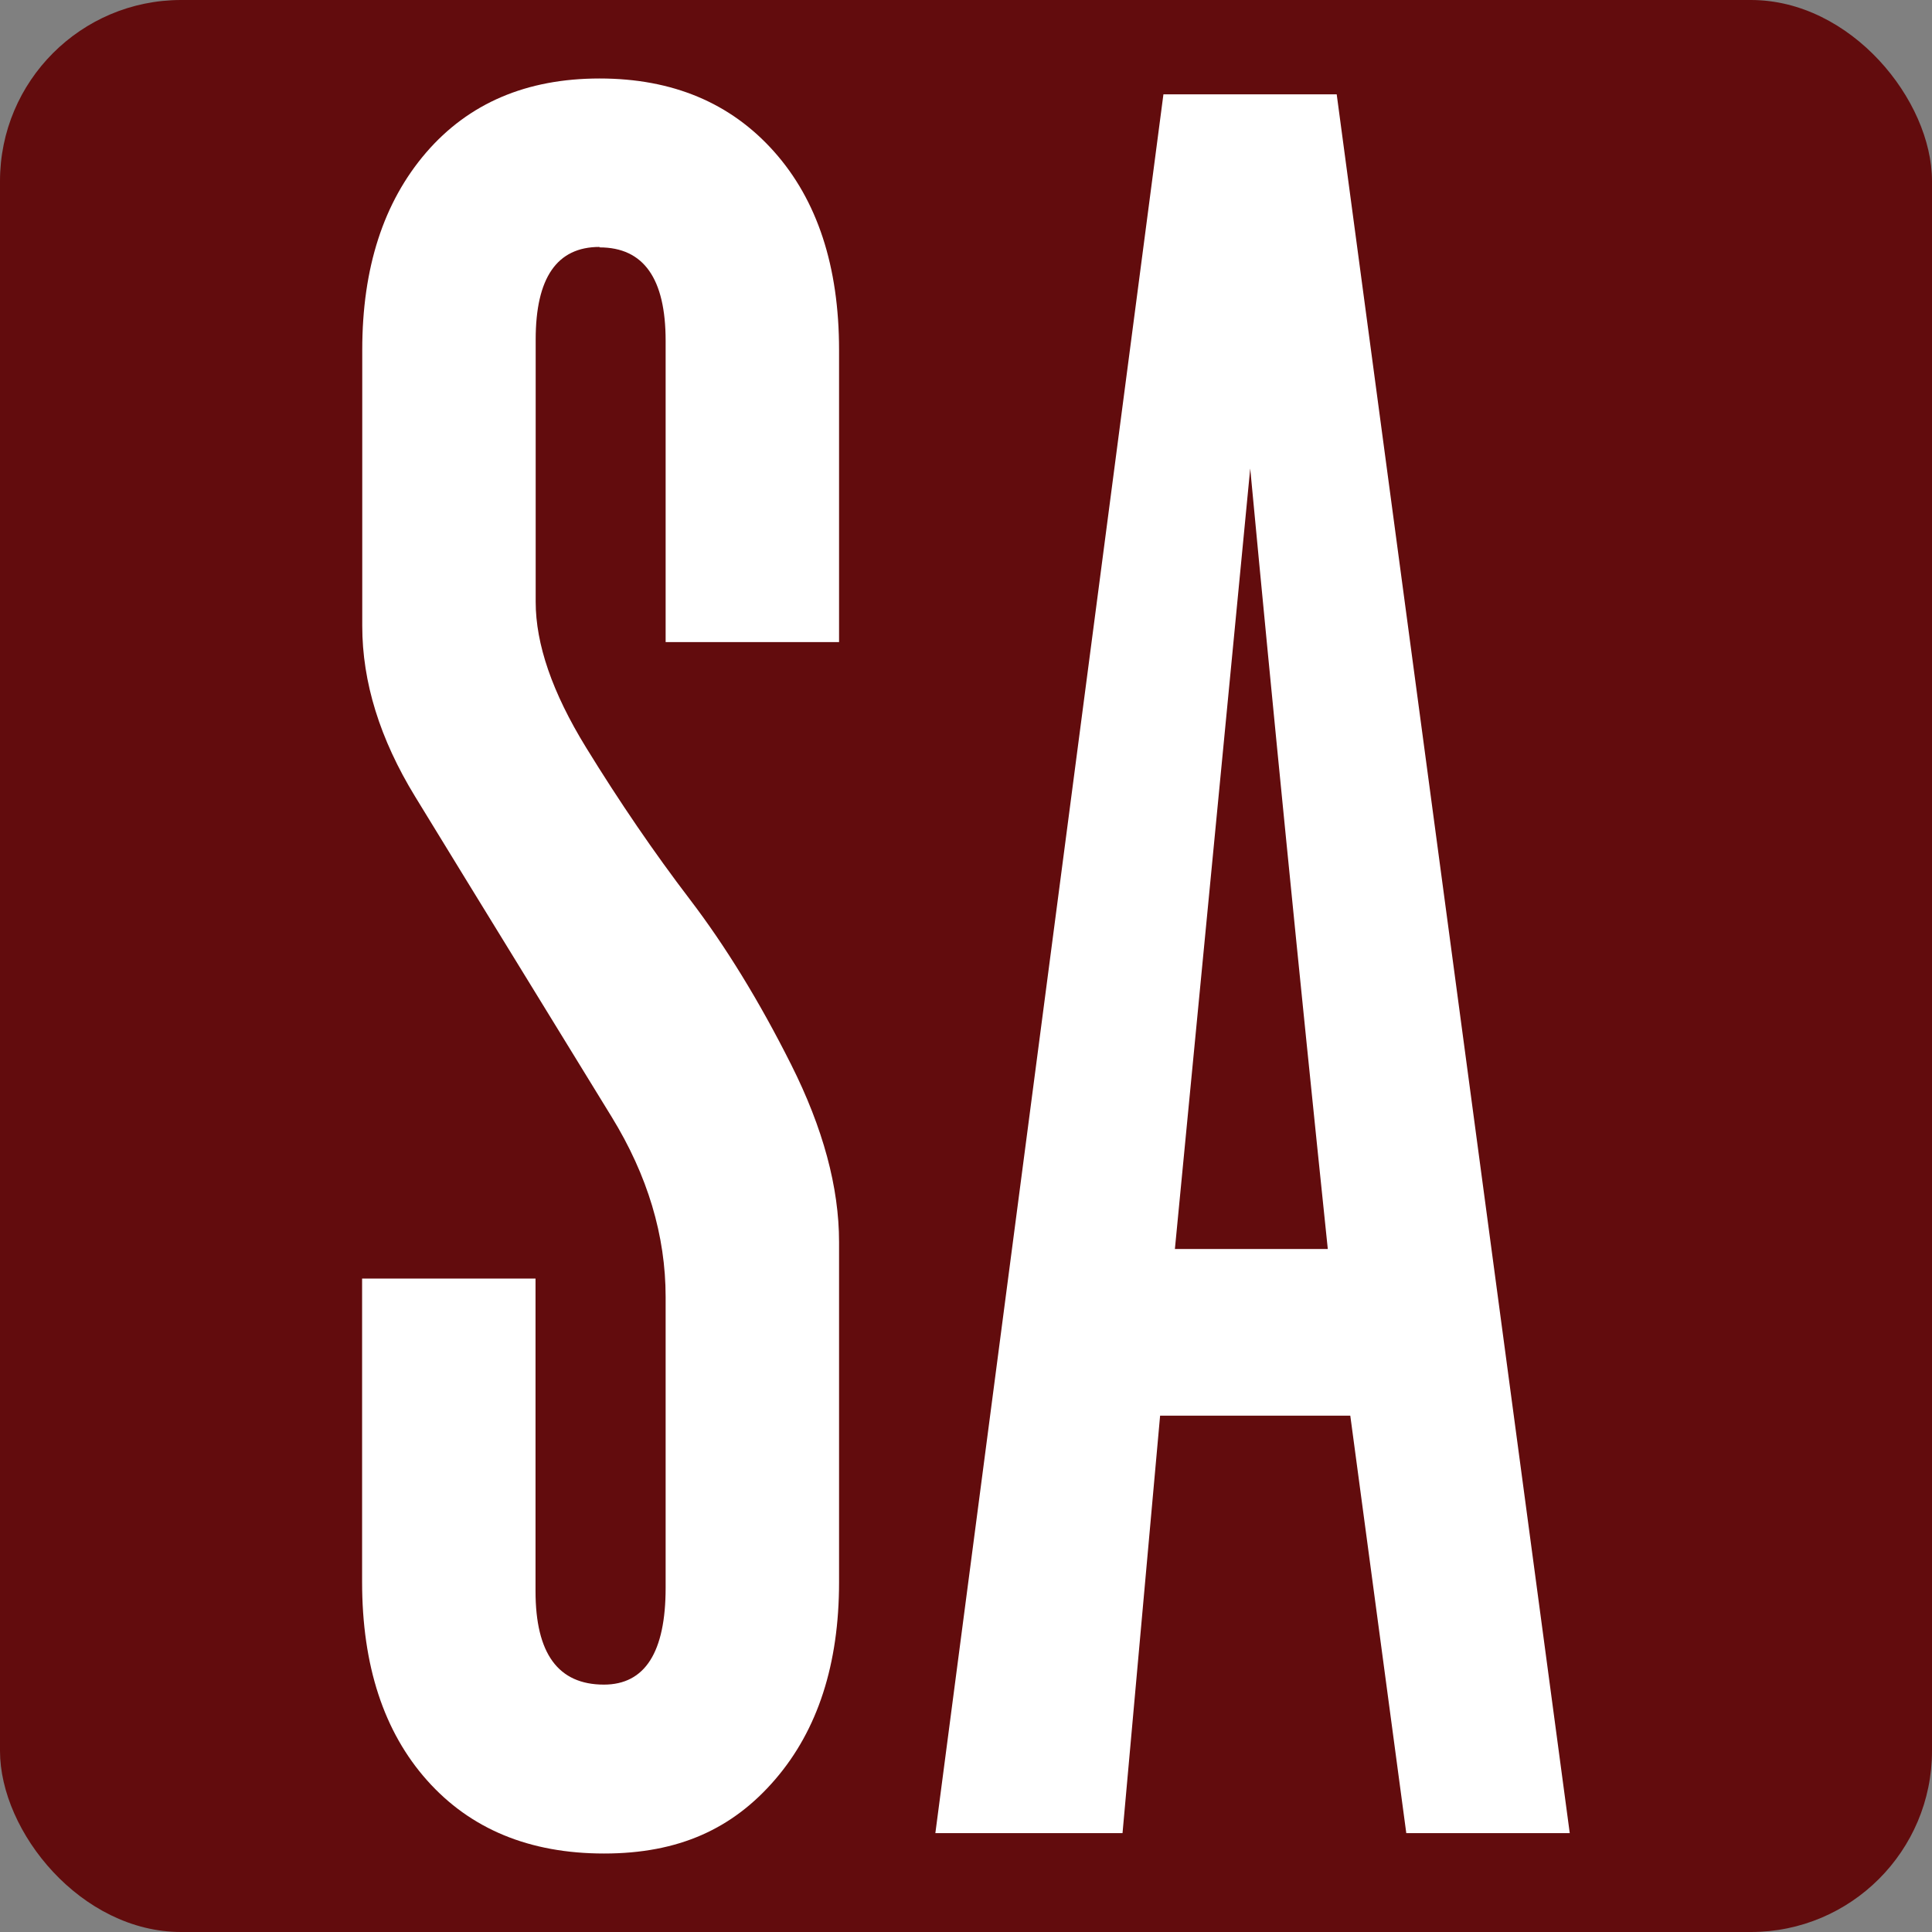
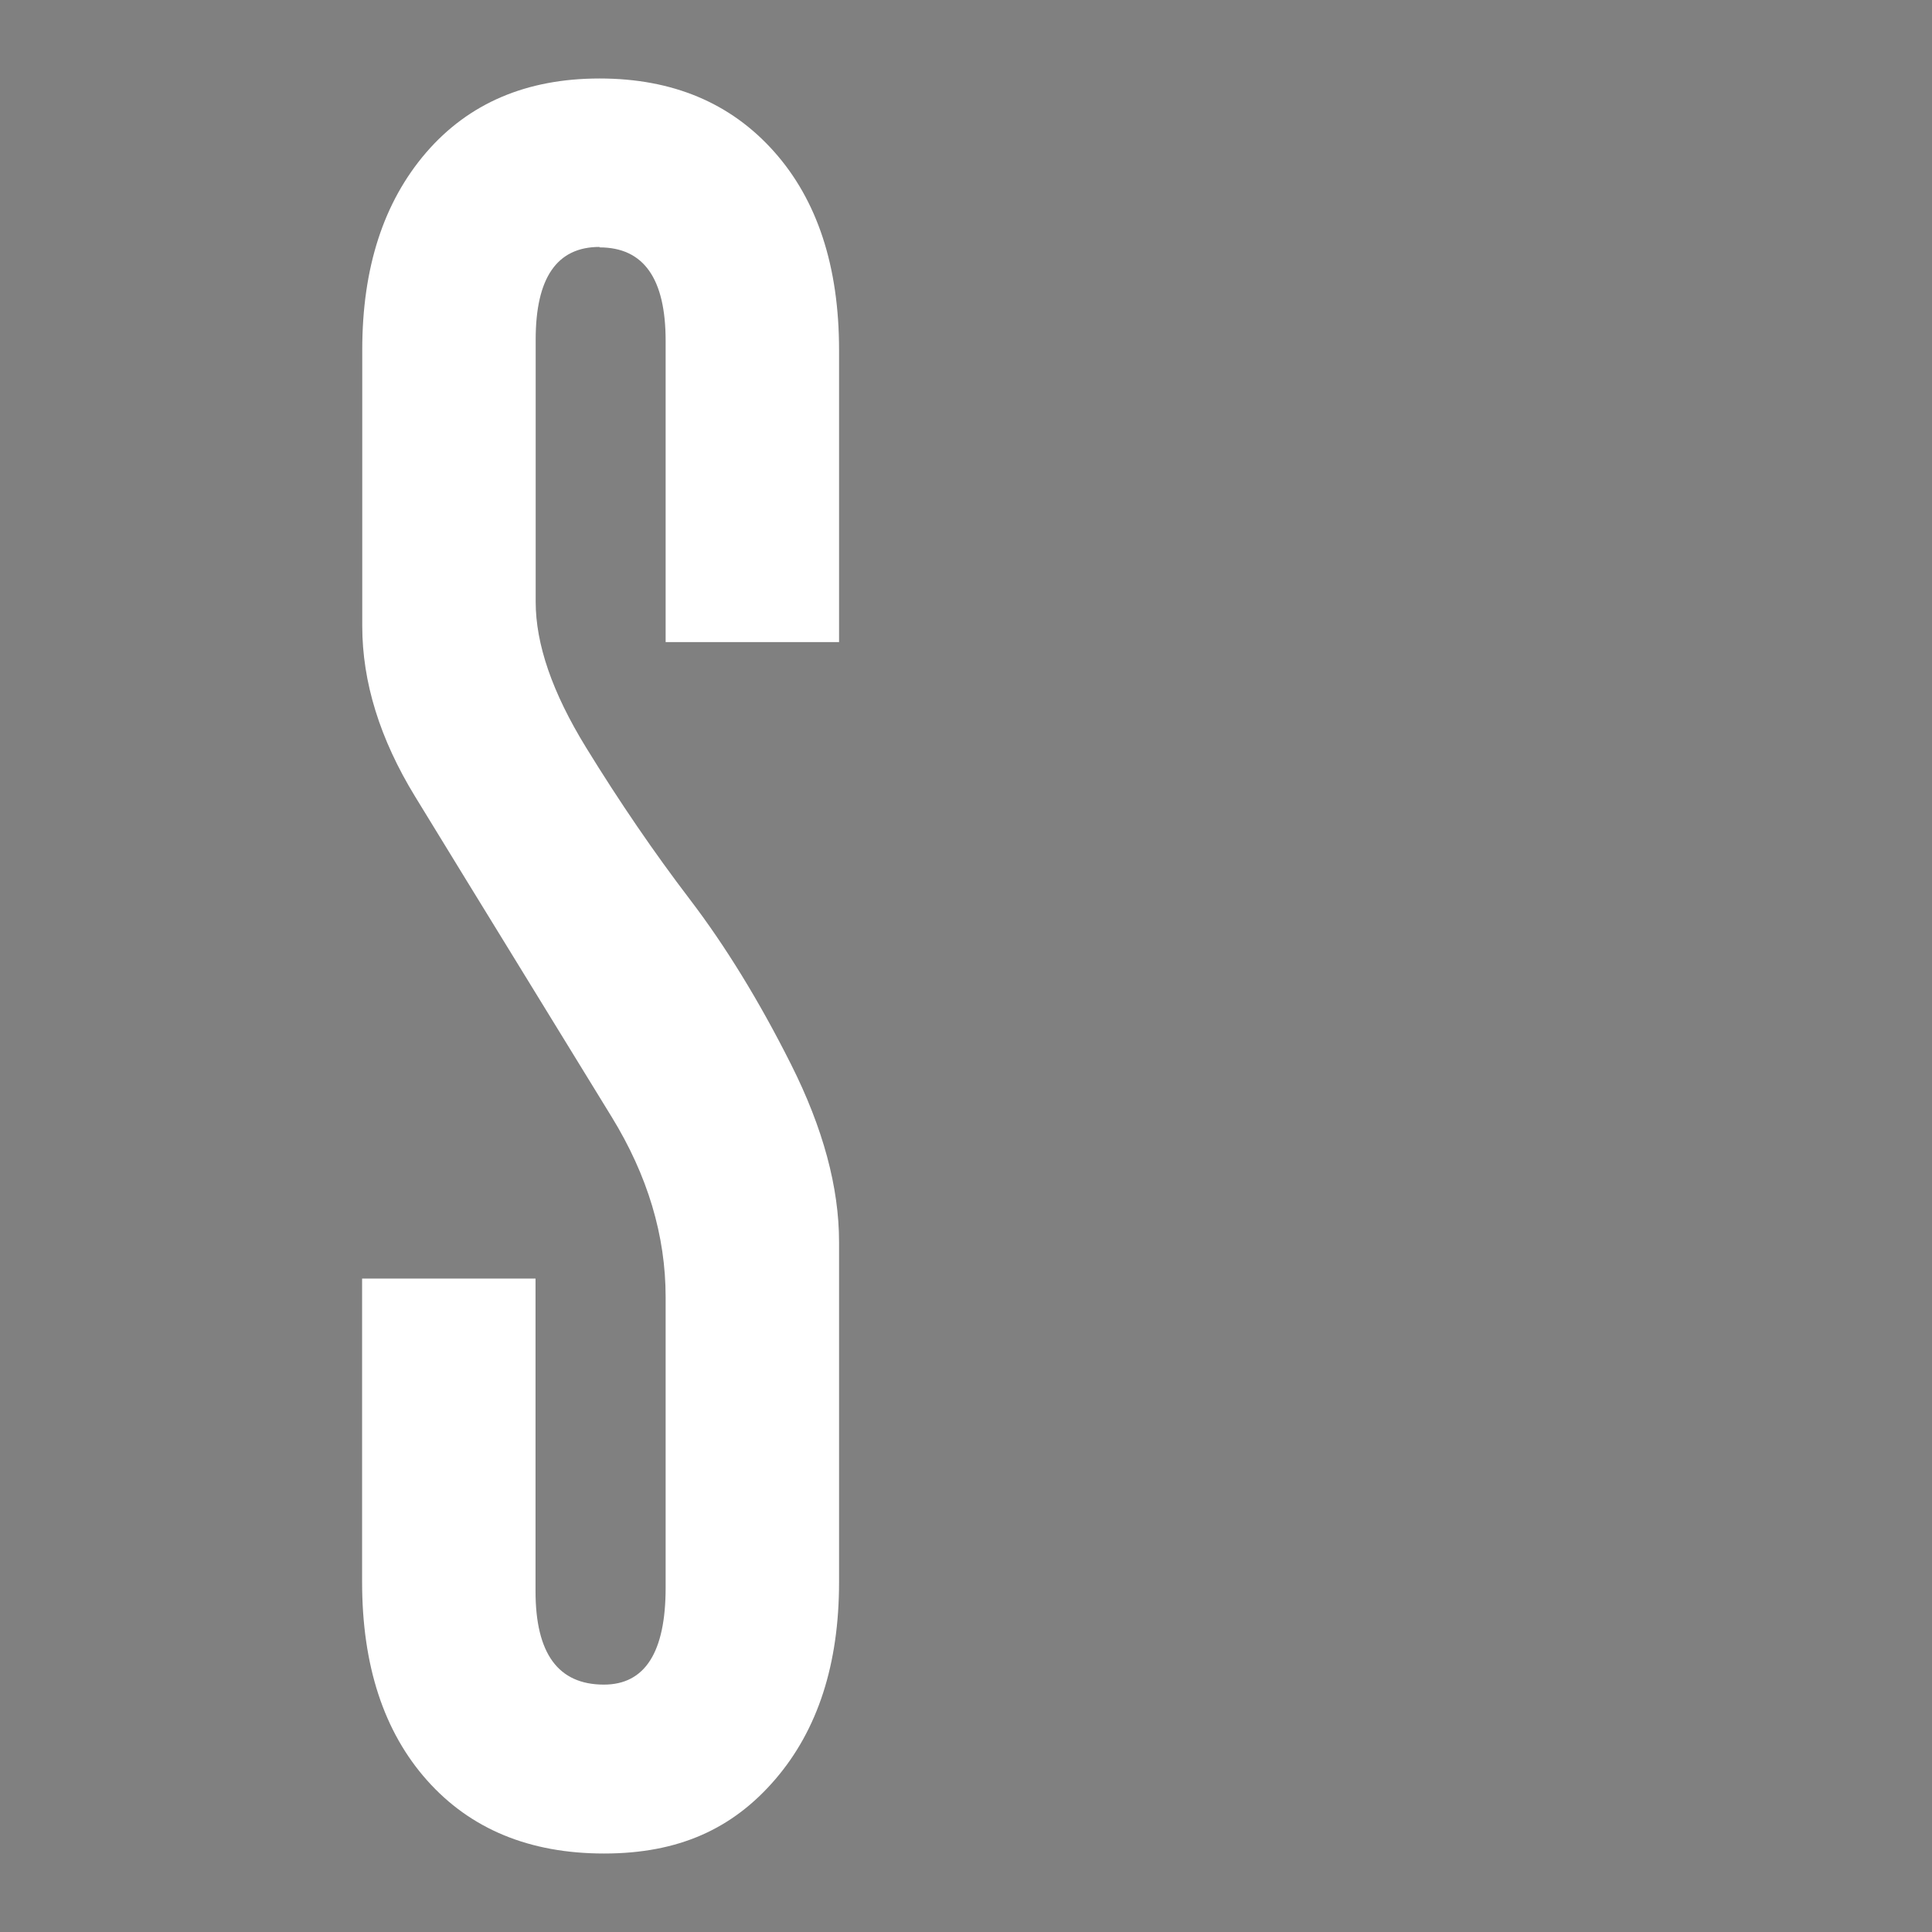
<svg xmlns="http://www.w3.org/2000/svg" id="Layer_1" viewBox="0 0 128 128">
  <rect x="0" y="0" width="128" height="128" fill="#808080" stroke="none" />
  <defs>
    <style>.cls-1{fill:#fff;}.cls-2{fill:#620c0d;}</style>
  </defs>
-   <rect class="cls-2" width="128" height="128" rx="12" ry="12" />
  <g id="Layer_1-2">
-     <path class="cls-1" d="m77.08,6.25l-15.11,115.2h12.4l2.49-27.66h12.6l3.71,27.66h10.83L88.56,6.25h-11.49,0Zm10.89,76.5h-10.13l4.99-51.71c1.51,16.03,3.22,33.26,5.14,51.71h0Z" />
    <path class="cls-1" d="m39.72,16.39c2.93,0,4.38,2.07,4.38,6.19v19.96h11.49v-19.35c0-5.54-1.44-9.93-4.31-13.15-2.87-3.22-6.72-4.84-11.56-4.84s-8.67,1.64-11.49,4.91c-2.82,3.28-4.23,7.63-4.23,13.07v18.29c0,3.73,1.17,7.49,3.5,11.3s4.49,7.33,6.47,10.55c1.98,3.22,4.16,6.78,6.55,10.67,2.39,3.89,3.58,7.87,3.58,11.94v19.26c0,4.28-1.37,6.42-4.09,6.42-3.03,0-4.53-2.06-4.53-6.19v-20.71h-11.49v20.1c0,5.54,1.44,9.93,4.31,13.15,2.87,3.22,6.78,4.84,11.72,4.84s8.52-1.63,11.34-4.91c2.82-3.28,4.23-7.63,4.23-13.07v-22.53c0-3.63-1.06-7.55-3.18-11.77s-4.36-7.86-6.71-10.94-4.65-6.44-6.88-10.07-3.33-6.83-3.33-9.64v-17.37c0-4.1,1.41-6.14,4.23-6.14h0v.02Z" />
  </g>
</svg>